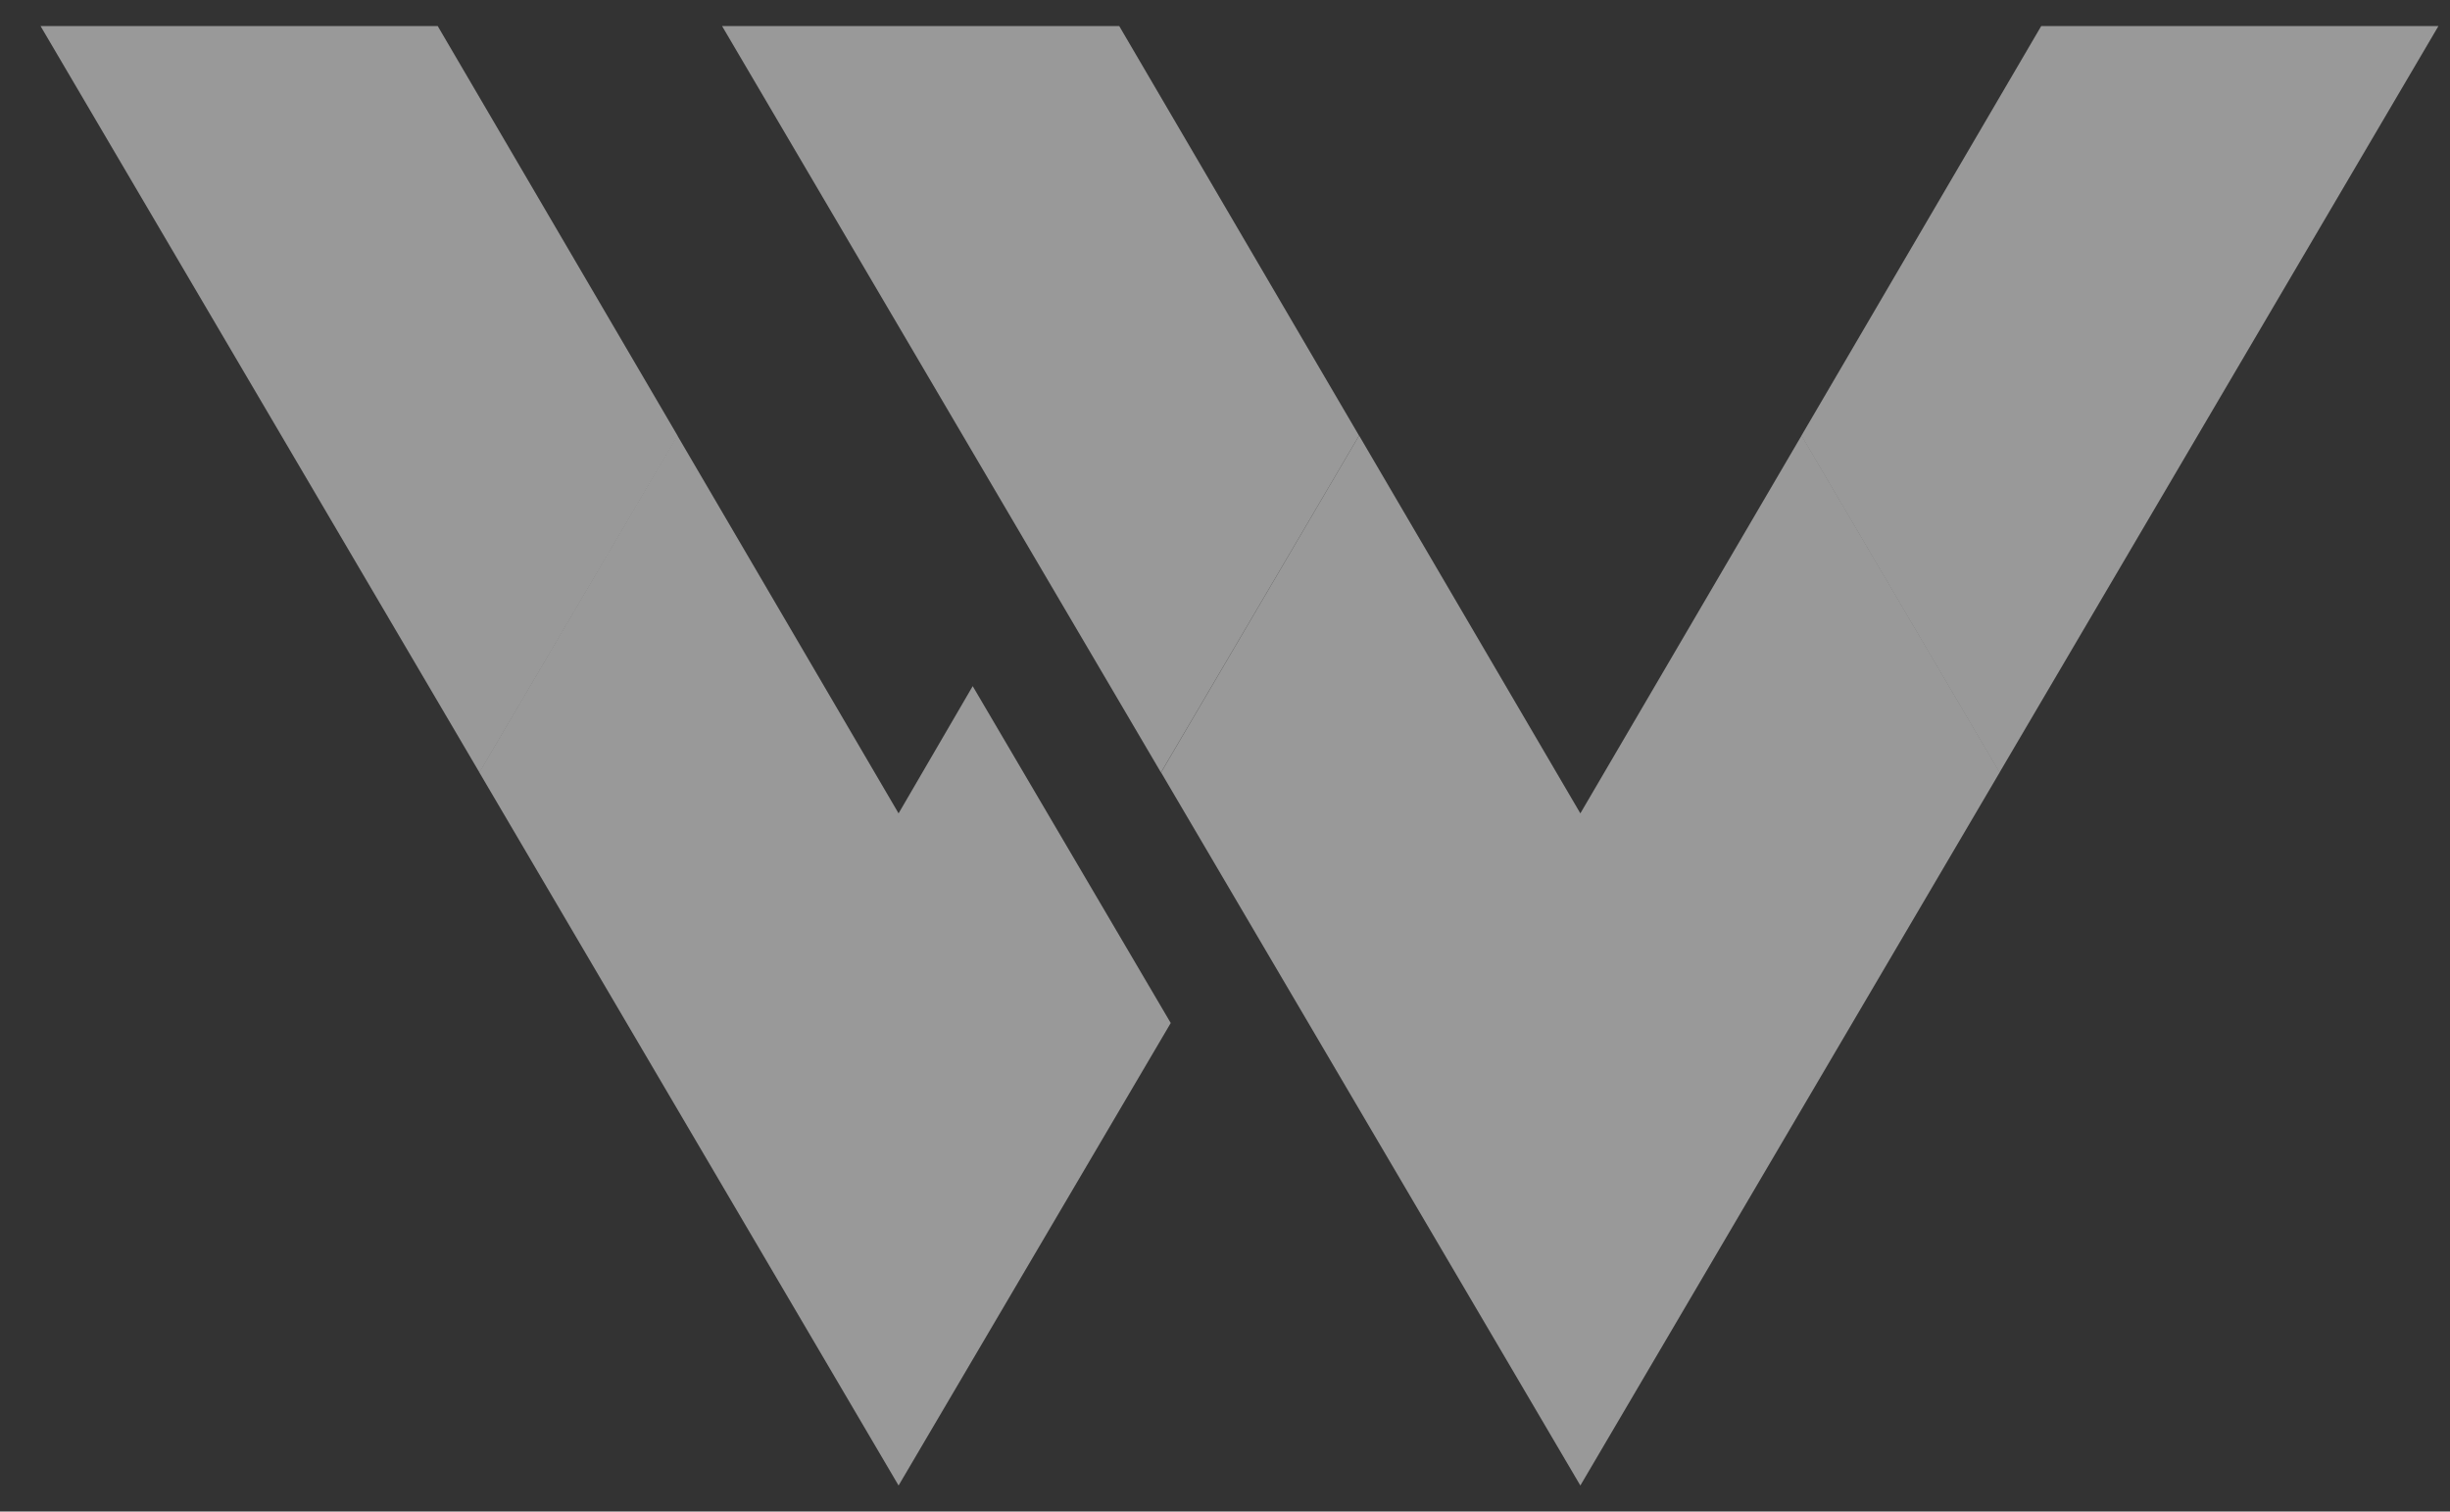
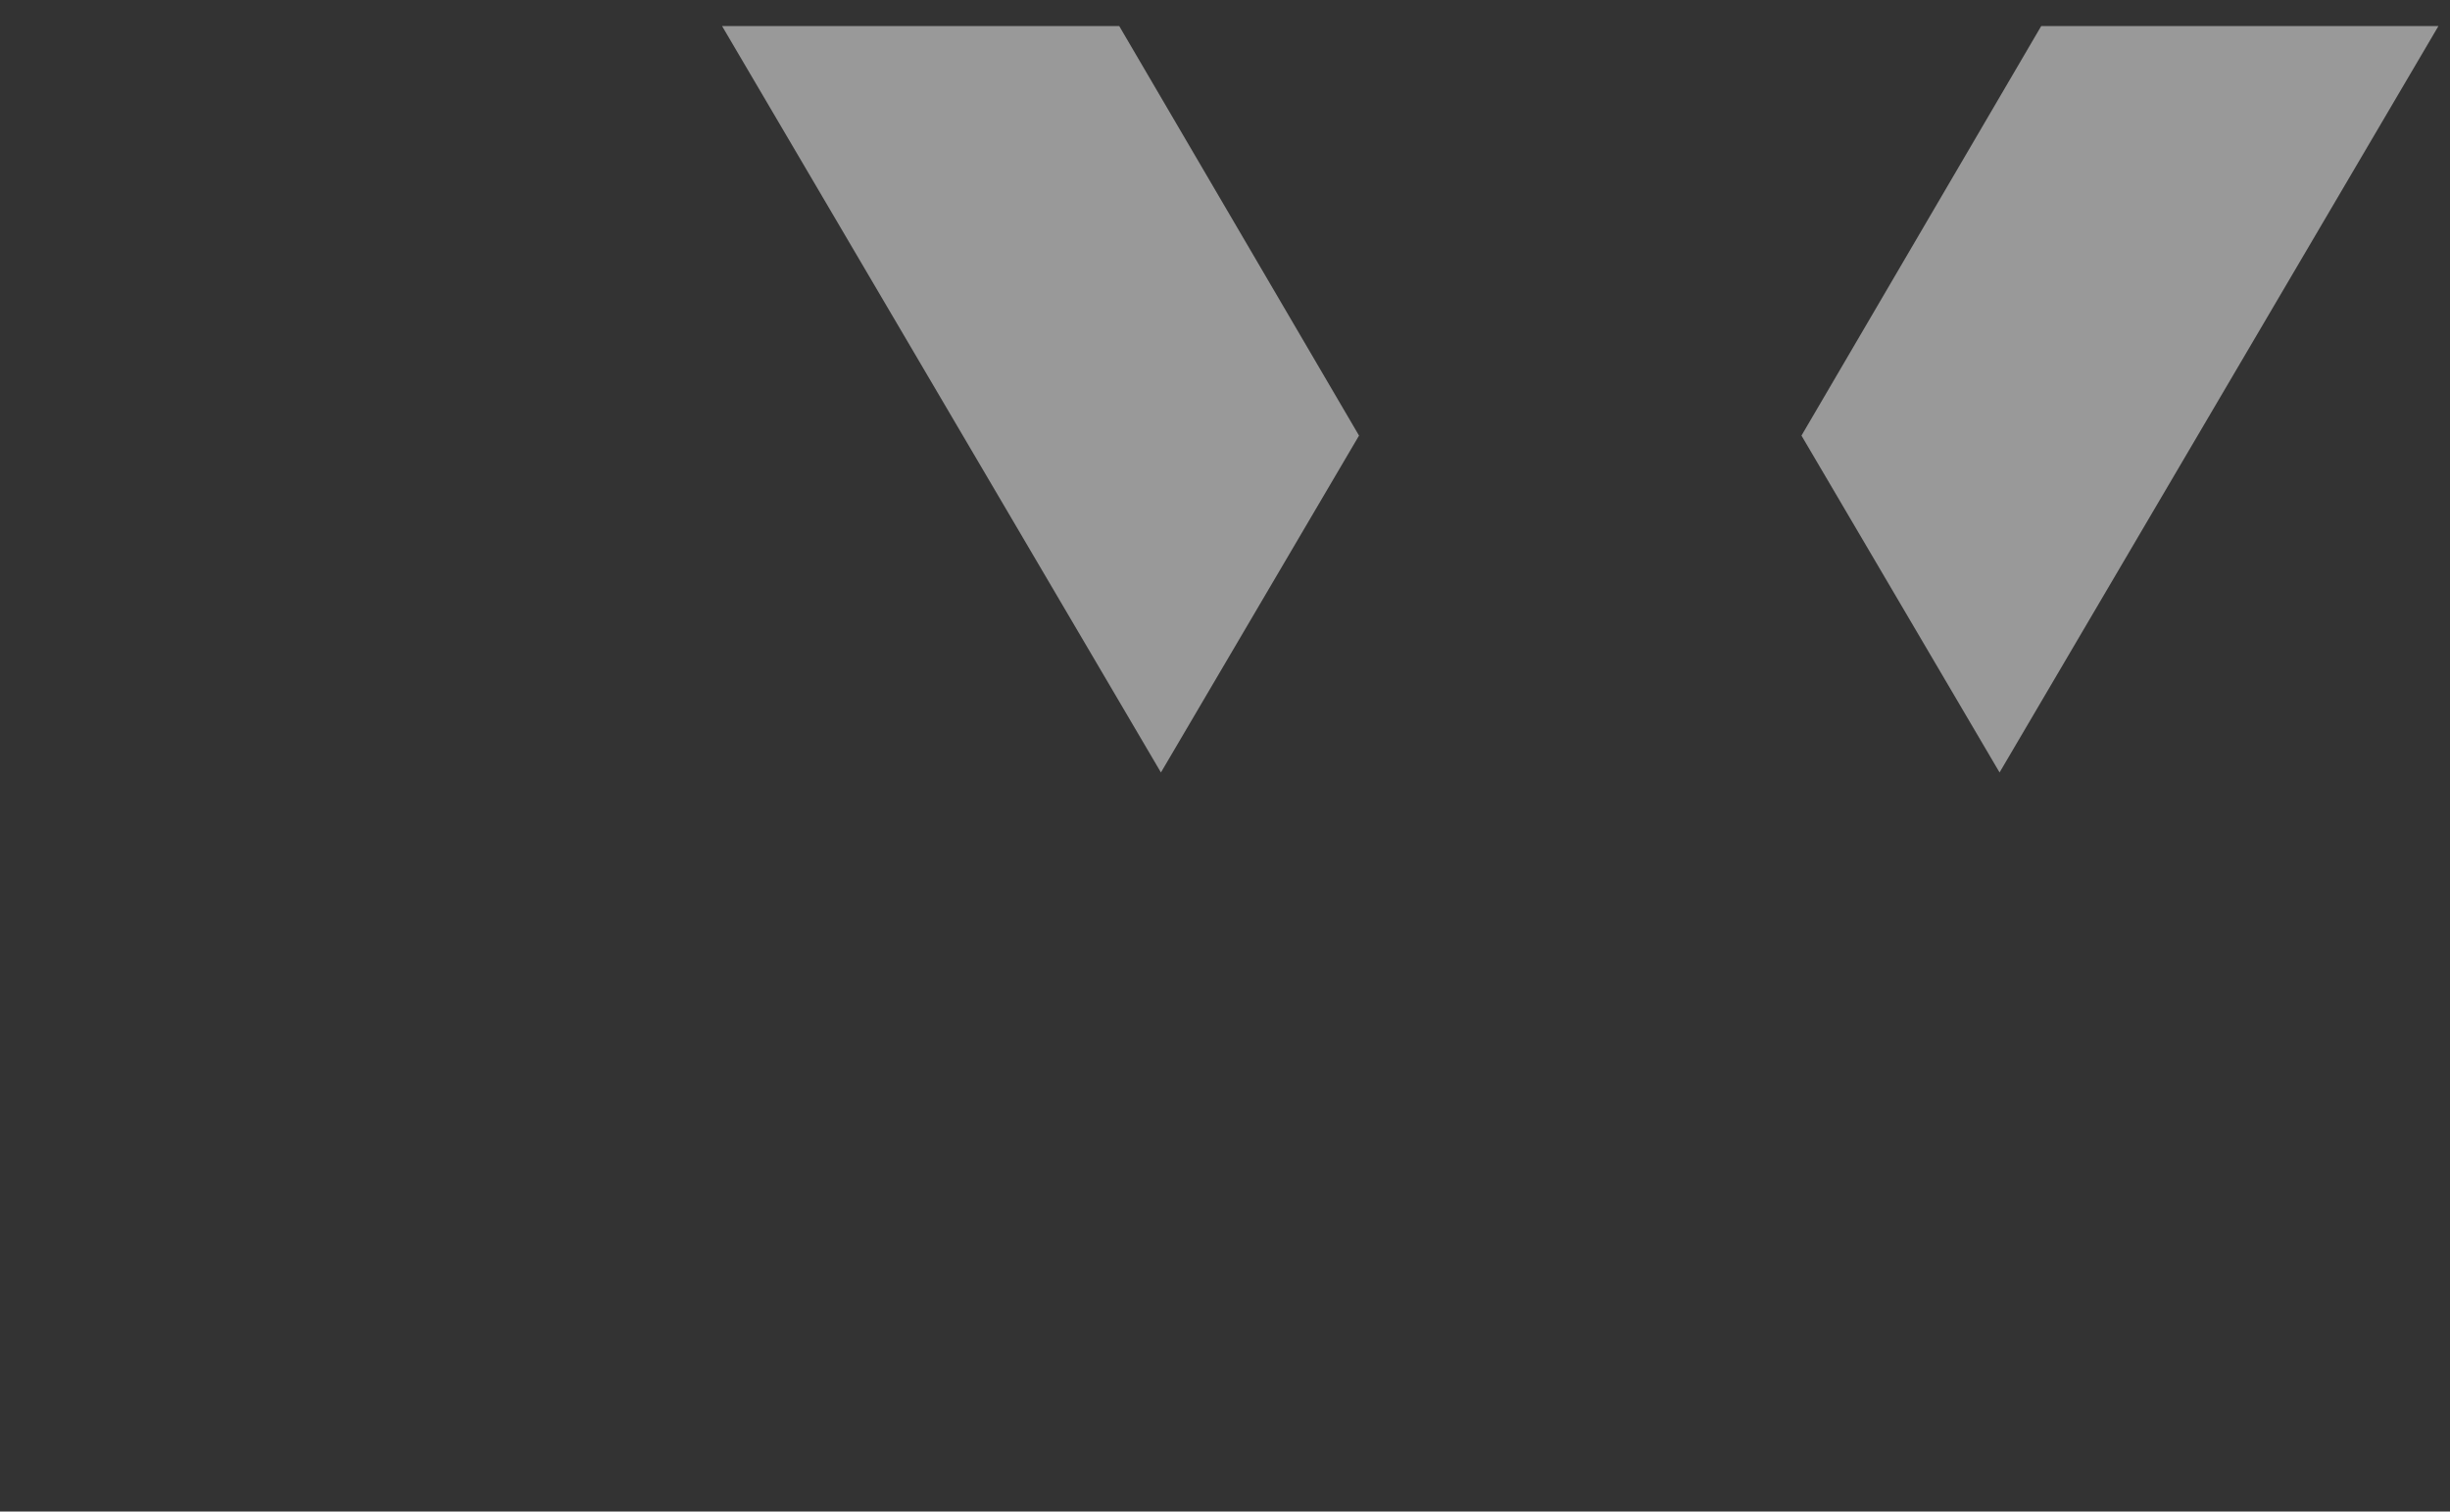
<svg xmlns="http://www.w3.org/2000/svg" width="47" height="29" viewBox="0 0 47 29" fill="none">
  <rect x="0" y="0" width="47" height="29" fill="#333333" stroke="none" />
-   <path opacity="0.5" d="M8.397 0.5H0.778L9.197 14.82L12.997 8.357L8.397 0.5Z" fill="white" />
-   <path opacity="0.5" d="M22.459 19.627L18.66 13.164L17.238 15.605L12.995 8.357L9.196 14.82L17.238 28.5L22.459 19.627Z" fill="white" />
  <path opacity="0.5" d="M21.471 0.5H13.852L22.271 14.82L26.071 8.357L21.471 0.5Z" fill="white" />
-   <path opacity="0.5" d="M38.36 14.82L34.56 8.357L30.317 15.605L26.073 8.357L22.274 14.82L30.317 28.5L38.36 14.82Z" fill="white" />
  <path opacity="0.5" d="M46.778 0.5H39.158L34.559 8.357L38.359 14.82L46.778 0.5Z" fill="white" />
</svg>